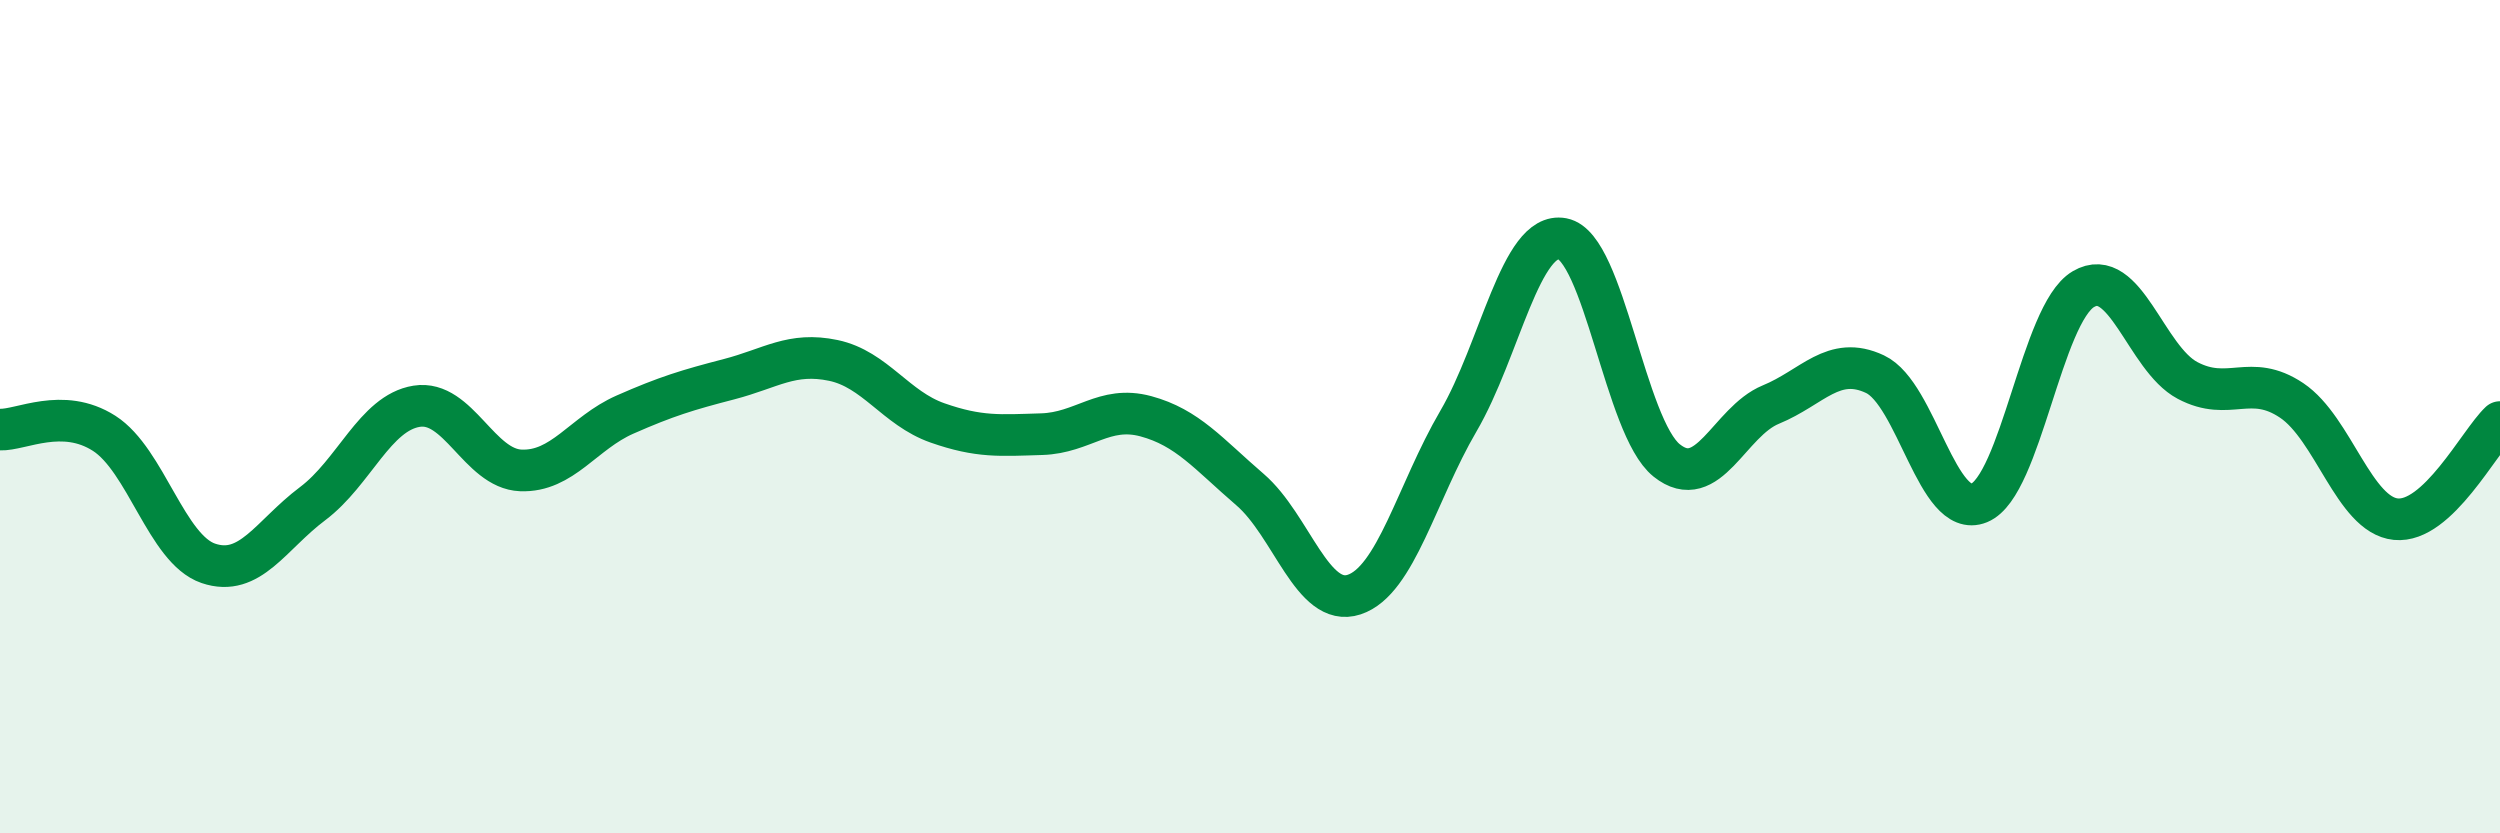
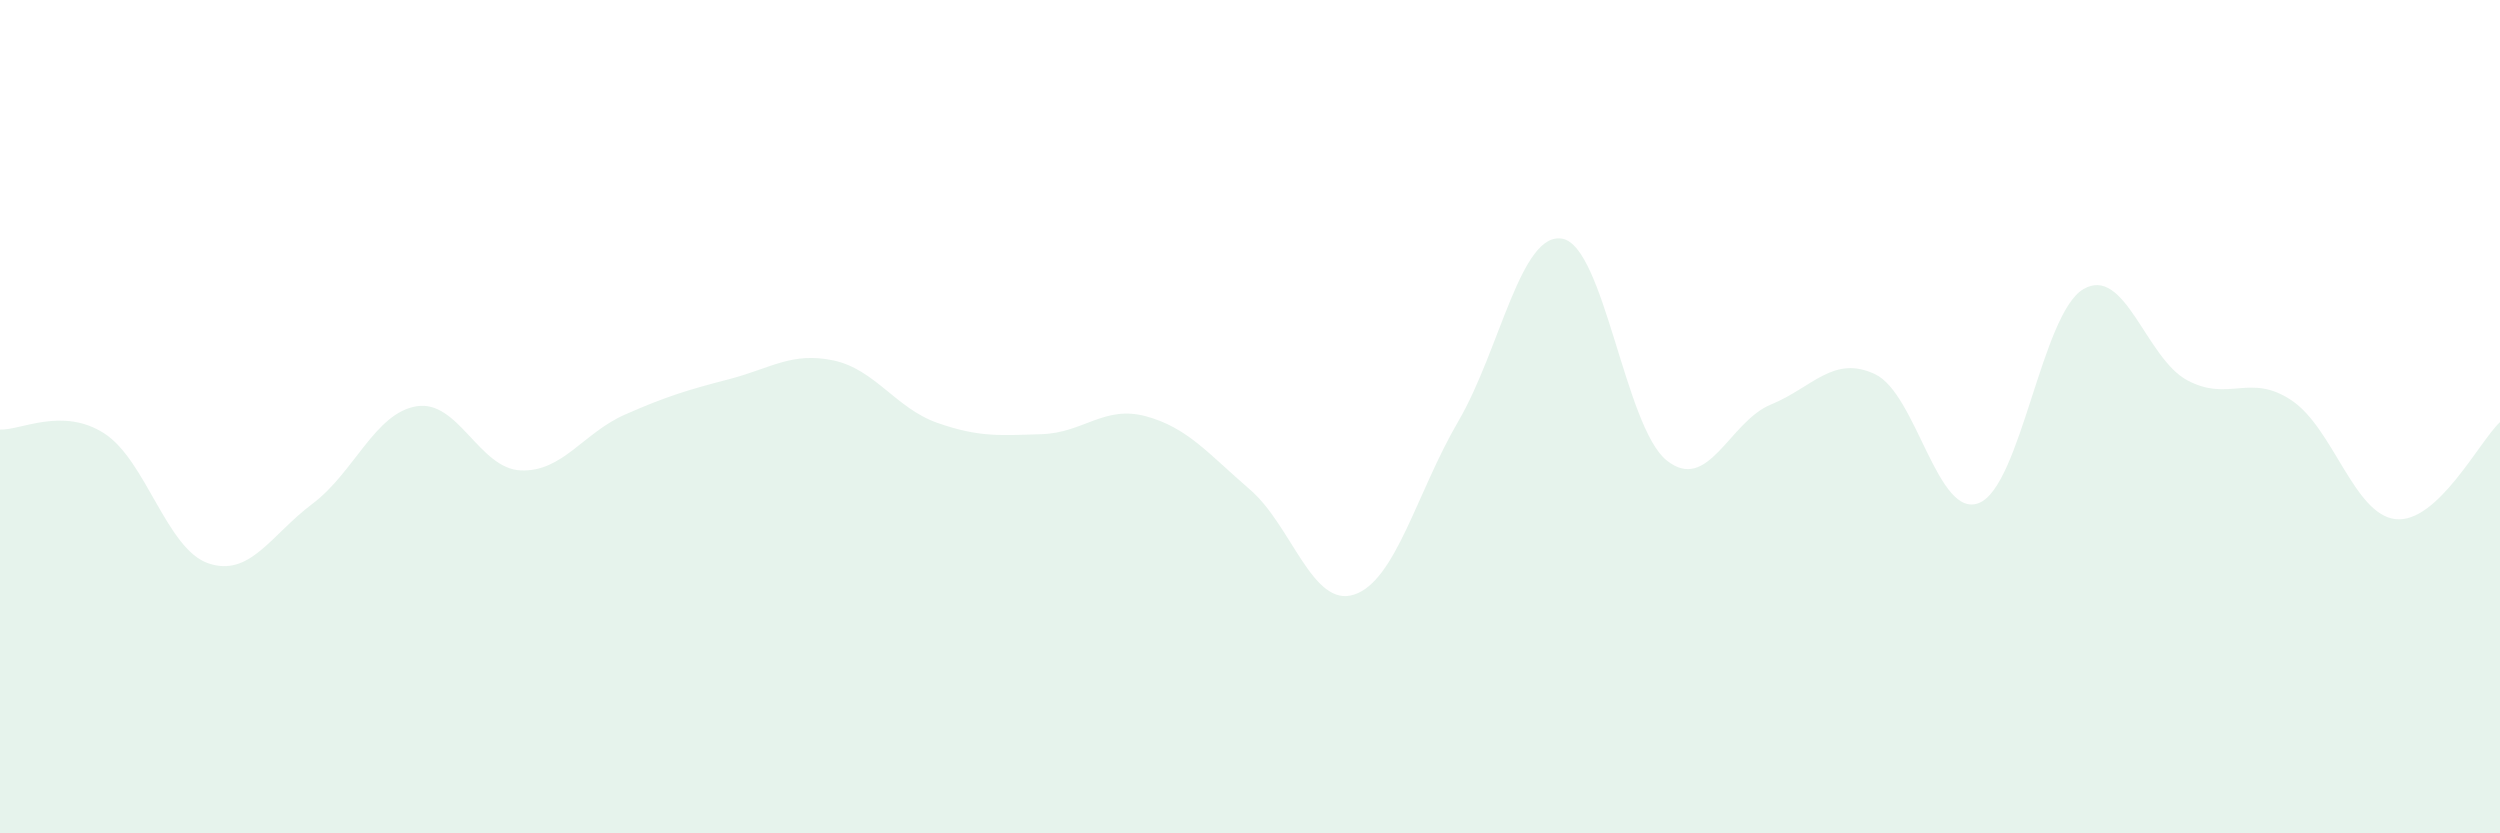
<svg xmlns="http://www.w3.org/2000/svg" width="60" height="20" viewBox="0 0 60 20">
  <path d="M 0,10.31 C 0.5,10.33 1.5,9.76 2.5,10.4 C 3.5,11.04 4,13.18 5,13.52 C 6,13.86 6.5,12.84 7.5,12.09 C 8.5,11.34 9,9.91 10,9.75 C 11,9.59 11.5,11.25 12.5,11.29 C 13.5,11.33 14,10.39 15,9.95 C 16,9.51 16.5,9.36 17.5,9.1 C 18.5,8.84 19,8.44 20,8.65 C 21,8.86 21.5,9.8 22.5,10.15 C 23.5,10.5 24,10.45 25,10.42 C 26,10.39 26.5,9.72 27.5,9.99 C 28.5,10.26 29,10.89 30,11.75 C 31,12.61 31.5,14.6 32.5,14.27 C 33.5,13.94 34,11.82 35,10.11 C 36,8.4 36.5,5.54 37.5,5.73 C 38.5,5.92 39,10.25 40,11.05 C 41,11.85 41.5,10.12 42.5,9.71 C 43.5,9.3 44,8.51 45,8.98 C 46,9.45 46.5,12.48 47.5,12.07 C 48.5,11.66 49,7.53 50,6.94 C 51,6.35 51.5,8.6 52.5,9.13 C 53.5,9.66 54,8.94 55,9.61 C 56,10.28 56.5,12.36 57.5,12.46 C 58.5,12.56 59.5,10.6 60,10.13L60 20L0 20Z" fill="#008740" opacity="0.1" stroke-linecap="round" stroke-linejoin="round" />
-   <path d="M 0,10.31 C 0.5,10.33 1.5,9.76 2.5,10.4 C 3.5,11.04 4,13.18 5,13.52 C 6,13.86 6.5,12.84 7.5,12.09 C 8.5,11.34 9,9.91 10,9.75 C 11,9.59 11.5,11.25 12.5,11.29 C 13.5,11.33 14,10.39 15,9.95 C 16,9.51 16.5,9.36 17.5,9.1 C 18.5,8.84 19,8.44 20,8.65 C 21,8.86 21.5,9.8 22.5,10.15 C 23.5,10.5 24,10.45 25,10.42 C 26,10.39 26.5,9.72 27.5,9.99 C 28.5,10.26 29,10.89 30,11.75 C 31,12.61 31.5,14.6 32.5,14.27 C 33.5,13.94 34,11.82 35,10.11 C 36,8.4 36.5,5.54 37.5,5.73 C 38.5,5.92 39,10.25 40,11.05 C 41,11.85 41.5,10.12 42.5,9.71 C 43.5,9.3 44,8.51 45,8.98 C 46,9.45 46.5,12.48 47.5,12.07 C 48.5,11.66 49,7.53 50,6.94 C 51,6.35 51.5,8.6 52.5,9.13 C 53.5,9.66 54,8.94 55,9.61 C 56,10.28 56.5,12.36 57.5,12.46 C 58.5,12.56 59.5,10.6 60,10.13" stroke="#008740" stroke-width="1" fill="none" stroke-linecap="round" stroke-linejoin="round" />
</svg>